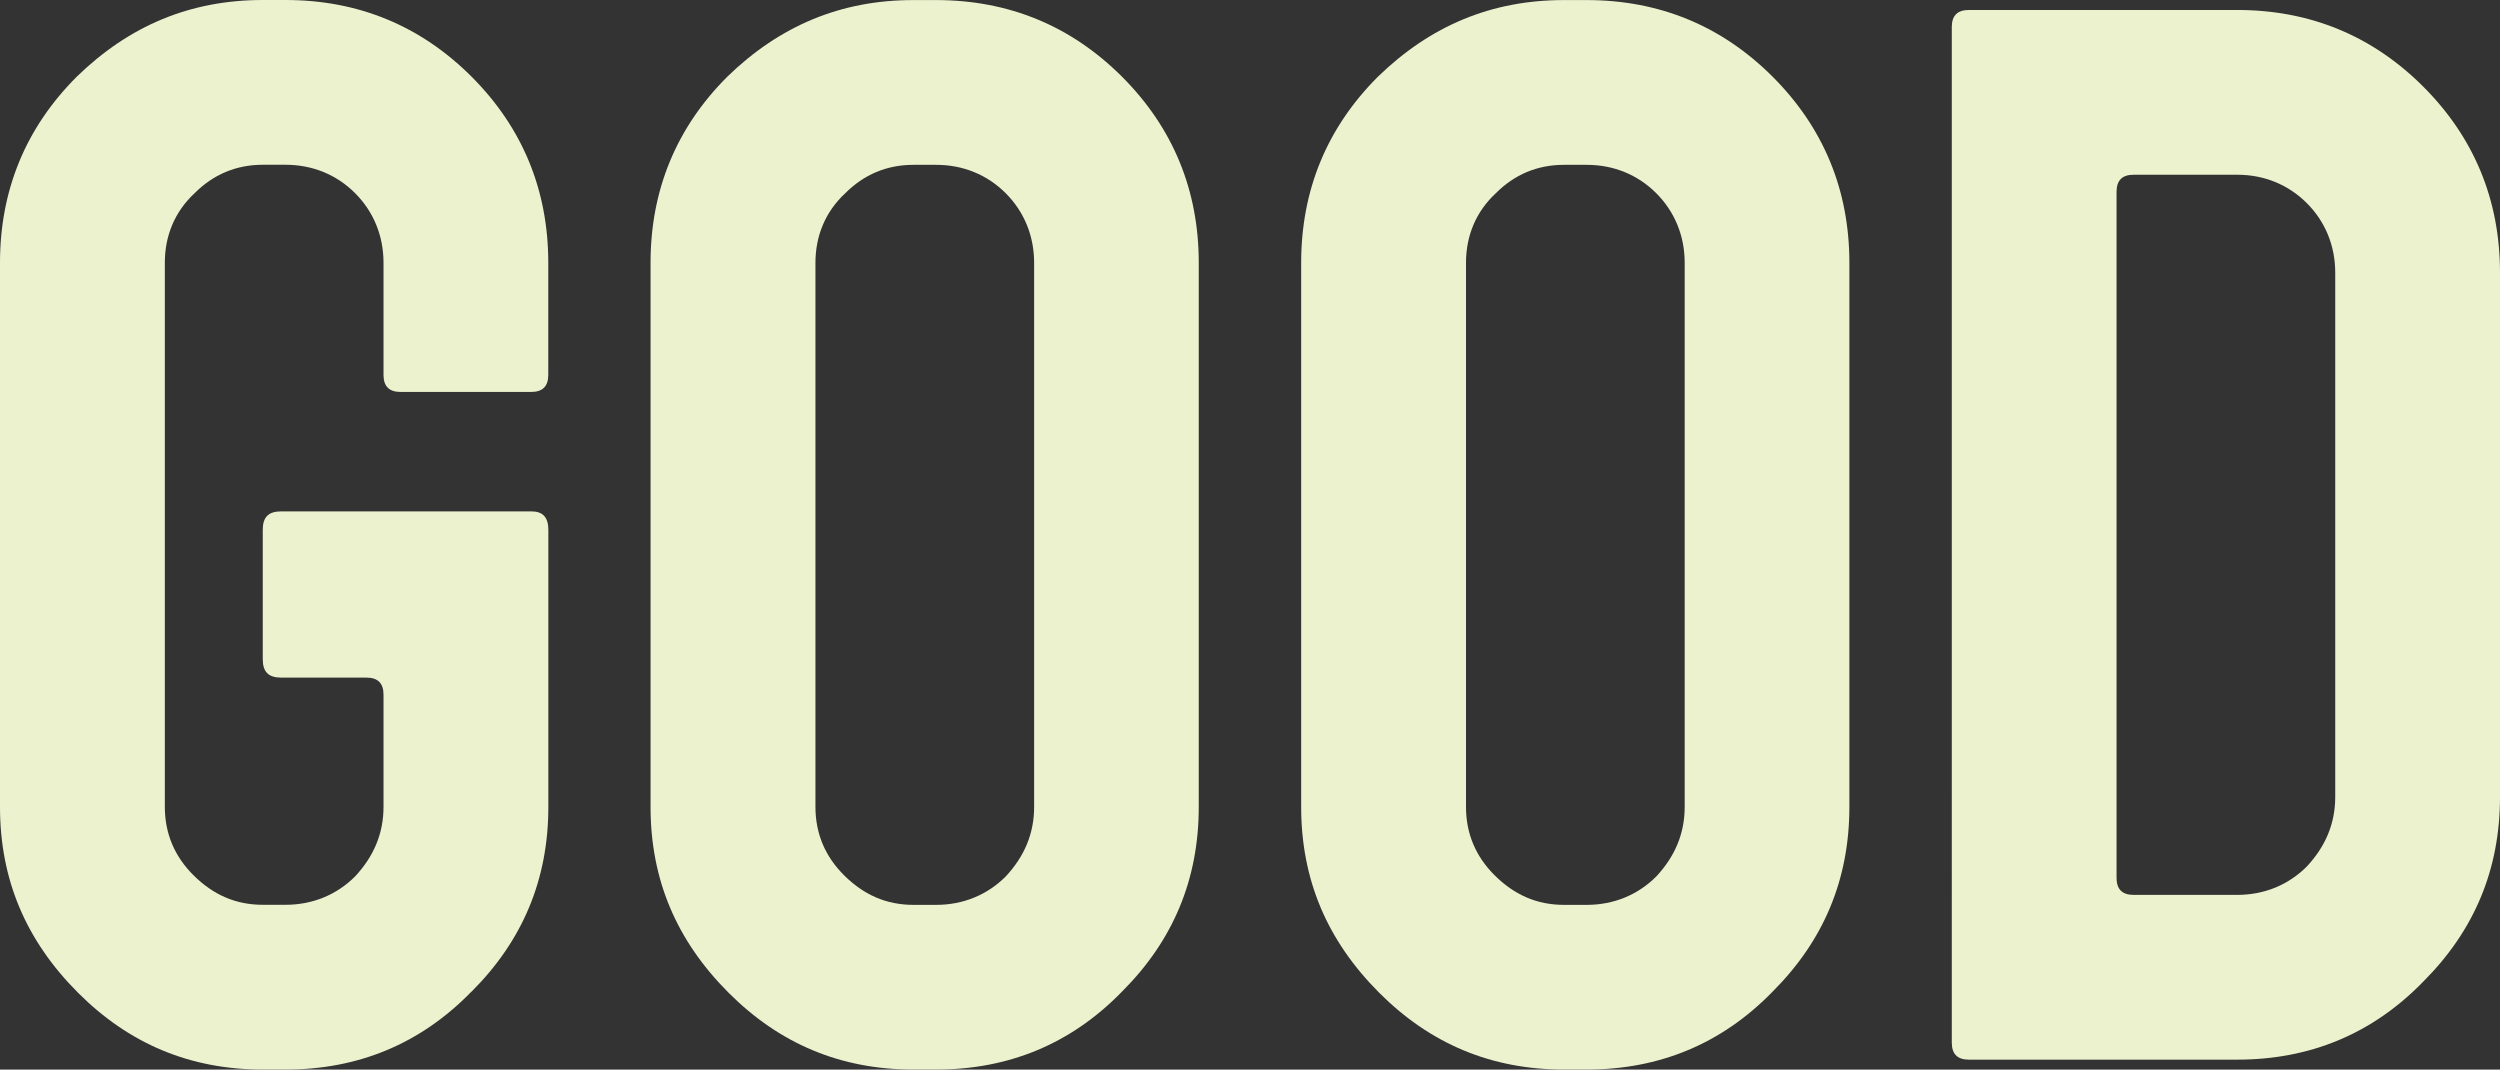
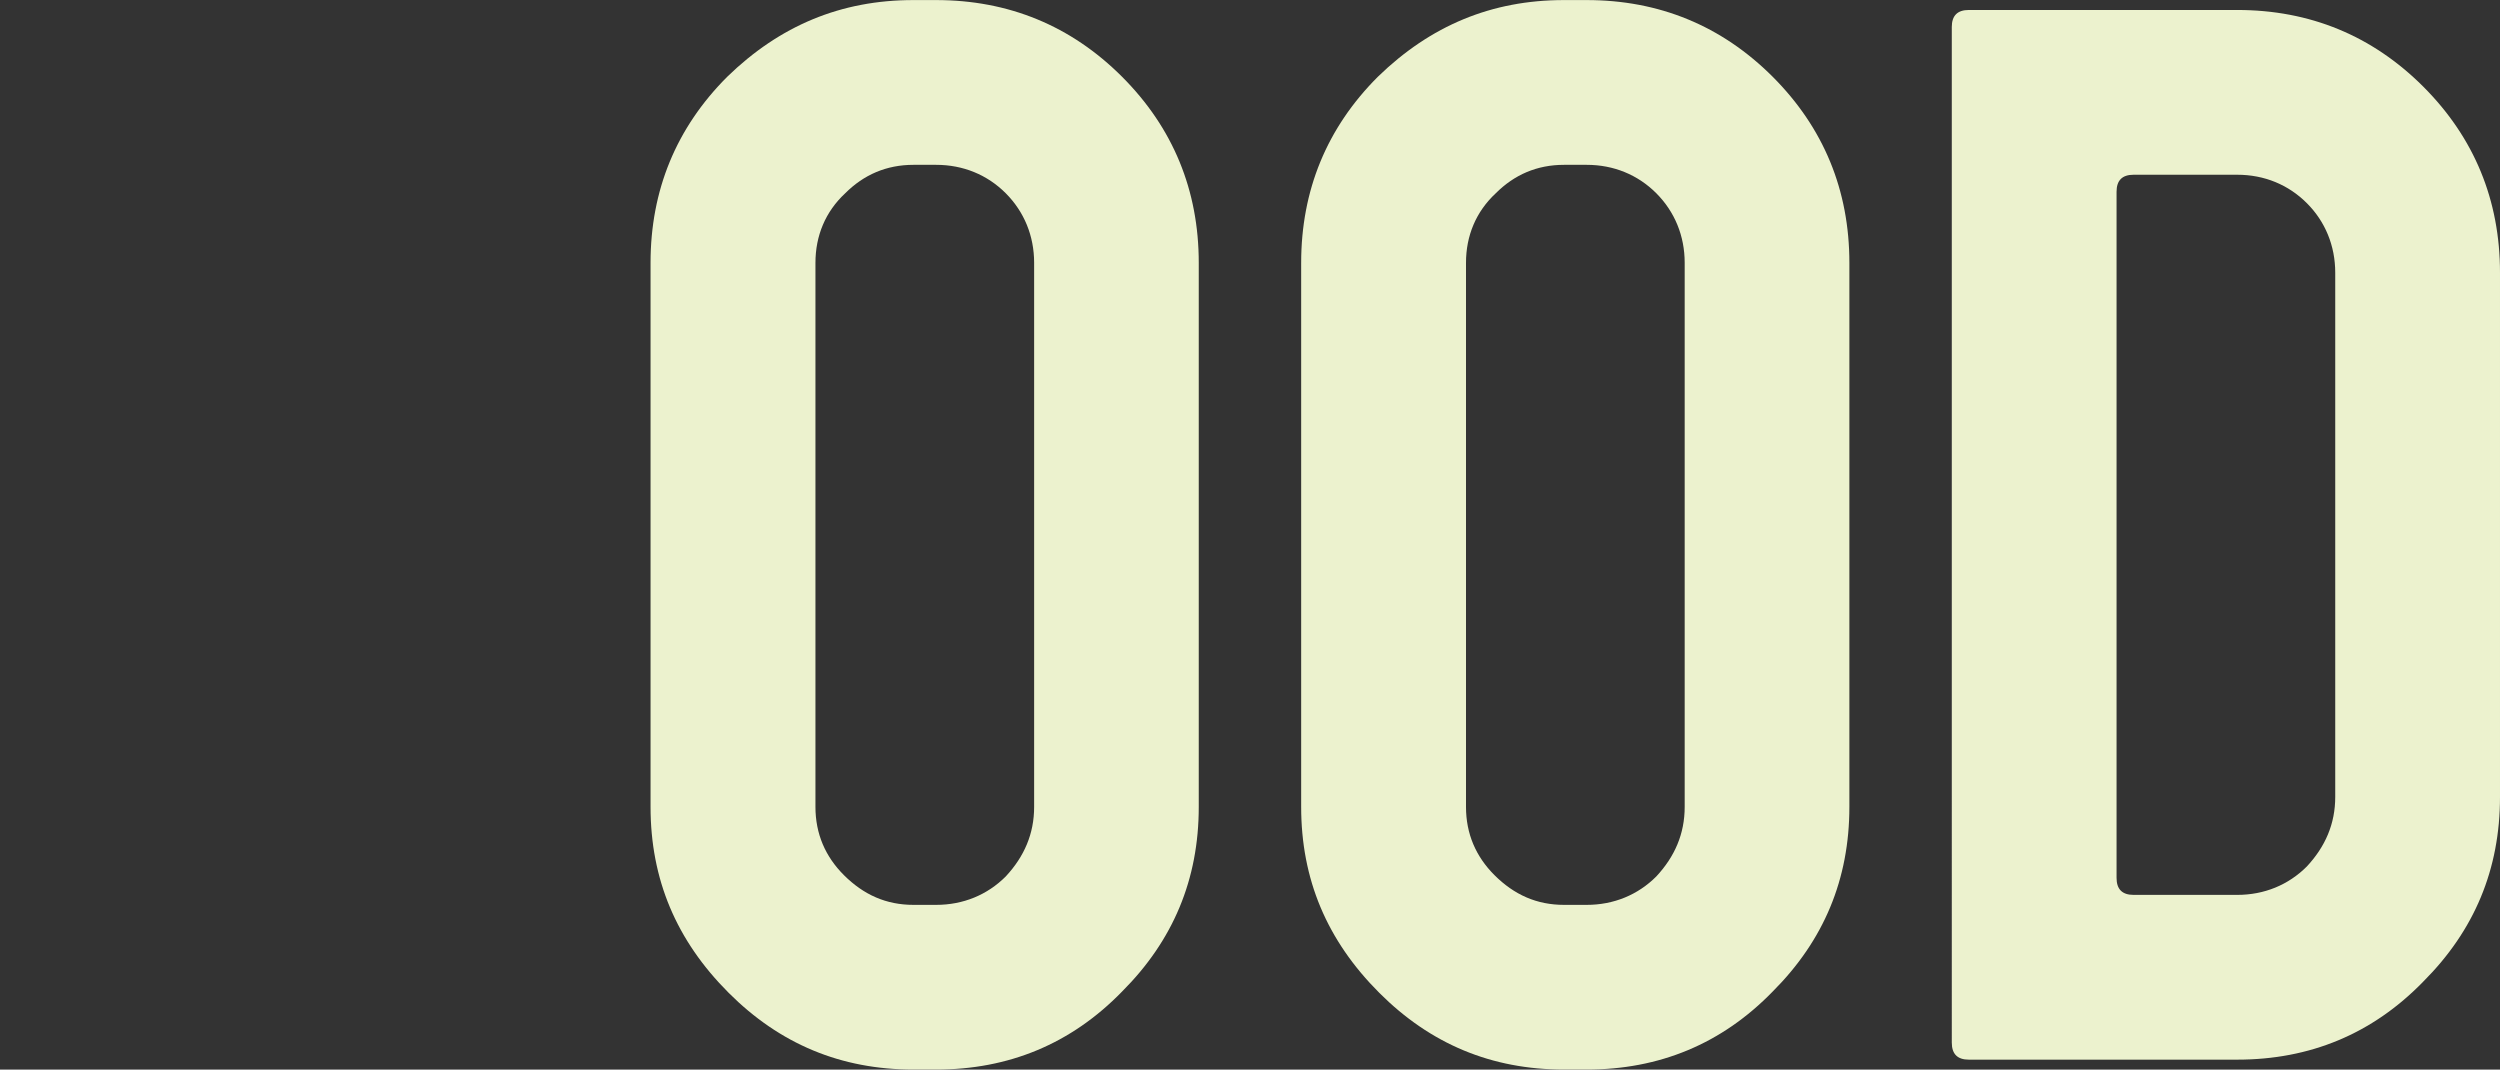
<svg xmlns="http://www.w3.org/2000/svg" id="_レイヤー_2" data-name="レイヤー 2" viewBox="0 0 373.26 159.7">
  <rect x="0" y="0" width="373.26" height="159.7" fill="#333333" stroke="none" />
  <g id="_デザイン" data-name="デザイン">
    <g>
-       <path d="M70.41,148.03c-7.63,7.85-16.97,11.66-27.78,11.66h-3.39c-10.82,0-19.94-3.82-27.57-11.45-7.85-7.85-11.67-16.97-11.67-27.78V39.24c0-10.82,3.82-20.15,11.45-27.78C19.3,3.82,28.42,0,39.24,0h3.39c10.82,0,20.15,3.82,27.78,11.45,7.63,7.64,11.45,16.97,11.45,27.78v16.75c0,1.7-.85,2.54-2.55,2.54h-19.51c-1.7,0-2.54-.85-2.54-2.54v-16.75c0-4.03-1.49-7.63-4.24-10.39-2.76-2.76-6.36-4.24-10.39-4.24h-3.39c-4.03,0-7.42,1.48-10.18,4.24-2.97,2.76-4.45,6.36-4.45,10.39v81.23c0,4.03,1.48,7.42,4.24,10.18,2.97,2.97,6.36,4.45,10.39,4.45h3.39c4.03,0,7.63-1.48,10.39-4.24,2.76-2.97,4.24-6.36,4.24-10.39v-16.75c0-1.7-.85-2.54-2.54-2.54h-12.73c-1.91,0-2.76-.85-2.76-2.76v-19.3c0-1.91.85-2.76,2.76-2.76h37.33c1.7,0,2.55.85,2.55,2.76v41.36c0,10.82-3.82,19.94-11.45,27.57Z" style="fill: #ecf2ce;" />
      <path d="M167.54,148.03c-7.63,7.85-16.97,11.66-27.78,11.66h-3.39c-10.82,0-19.94-3.82-27.57-11.45-7.85-7.85-11.67-16.97-11.67-27.78V39.24c0-10.82,3.82-20.15,11.45-27.78,7.85-7.63,16.97-11.45,27.78-11.45h3.39c10.82,0,20.15,3.82,27.78,11.45,7.63,7.64,11.45,16.97,11.45,27.78v81.23c0,10.82-3.82,19.94-11.45,27.57ZM154.4,39.24c0-4.03-1.49-7.63-4.24-10.39-2.76-2.76-6.36-4.24-10.39-4.24h-3.39c-4.03,0-7.42,1.48-10.18,4.24-2.97,2.76-4.45,6.36-4.45,10.39v81.23c0,4.03,1.48,7.42,4.24,10.18,2.97,2.97,6.36,4.45,10.39,4.45h3.39c4.03,0,7.63-1.48,10.39-4.24,2.76-2.97,4.24-6.36,4.24-10.39V39.24Z" style="fill: #ecf2ce;" />
      <path d="M264.68,148.03c-7.63,7.85-16.97,11.66-27.78,11.66h-3.39c-10.82,0-19.94-3.82-27.57-11.45-7.85-7.85-11.67-16.97-11.67-27.78V39.24c0-10.82,3.82-20.15,11.45-27.78,7.85-7.63,16.97-11.45,27.78-11.45h3.39c10.82,0,20.15,3.82,27.78,11.45,7.63,7.64,11.45,16.97,11.45,27.78v81.23c0,10.82-3.82,19.94-11.45,27.57ZM251.53,39.24c0-4.03-1.49-7.63-4.24-10.39-2.76-2.76-6.36-4.24-10.39-4.24h-3.39c-4.03,0-7.42,1.48-10.18,4.24-2.97,2.76-4.45,6.36-4.45,10.39v81.23c0,4.03,1.48,7.42,4.24,10.18,2.97,2.97,6.36,4.45,10.39,4.45h3.39c4.03,0,7.63-1.48,10.39-4.24,2.76-2.97,4.24-6.36,4.24-10.39V39.24Z" style="fill: #ecf2ce;" />
      <path d="M361.81,146.55c-7.63,7.85-16.97,11.66-27.78,11.66h-40.08c-1.7,0-2.54-.85-2.54-2.54V4.03c0-1.7.85-2.54,2.54-2.54h40.08c10.82,0,20.15,3.82,27.78,11.45,7.63,7.64,11.45,16.97,11.45,27.78v78.26c0,10.82-3.82,19.94-11.45,27.57ZM348.66,40.72c0-4.03-1.49-7.64-4.24-10.39-2.76-2.76-6.36-4.24-10.39-4.24h-15.48c-1.7,0-2.54.85-2.54,2.54v102.44c0,1.7.85,2.54,2.54,2.54h15.48c4.03,0,7.63-1.48,10.39-4.24,2.76-2.97,4.24-6.36,4.24-10.39V40.72Z" style="fill: #ecf2ce;" />
    </g>
  </g>
</svg>